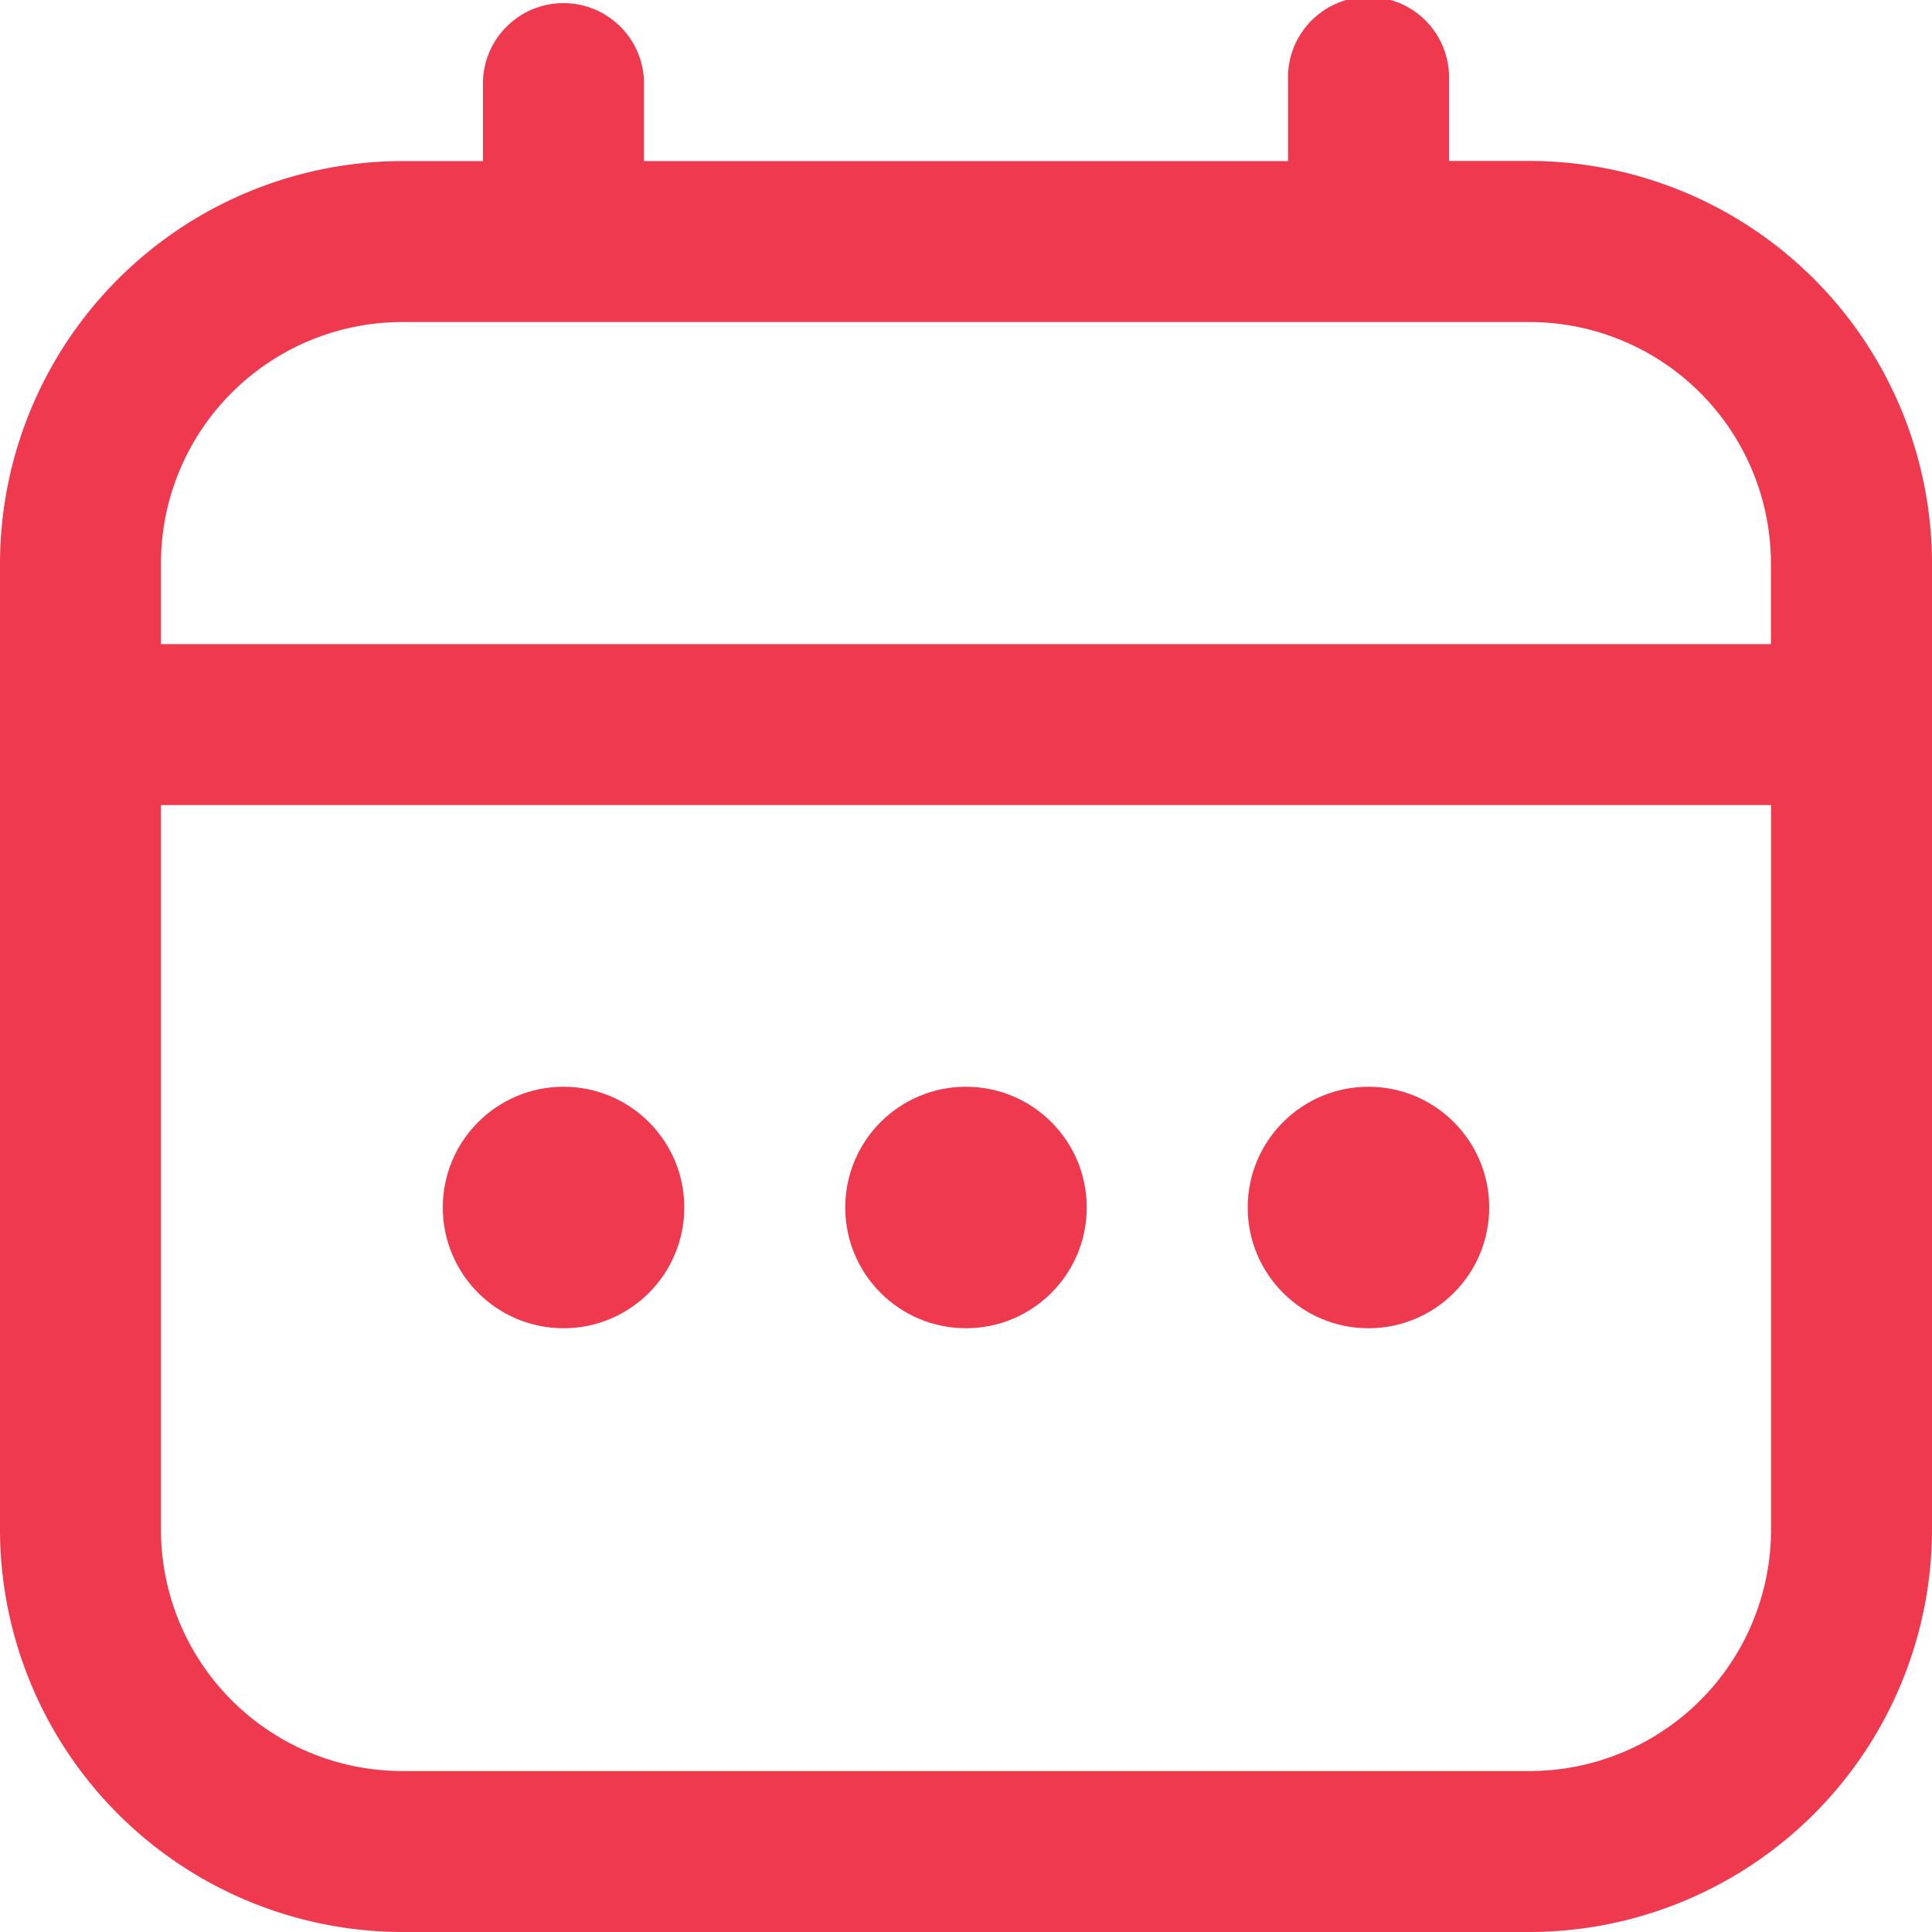
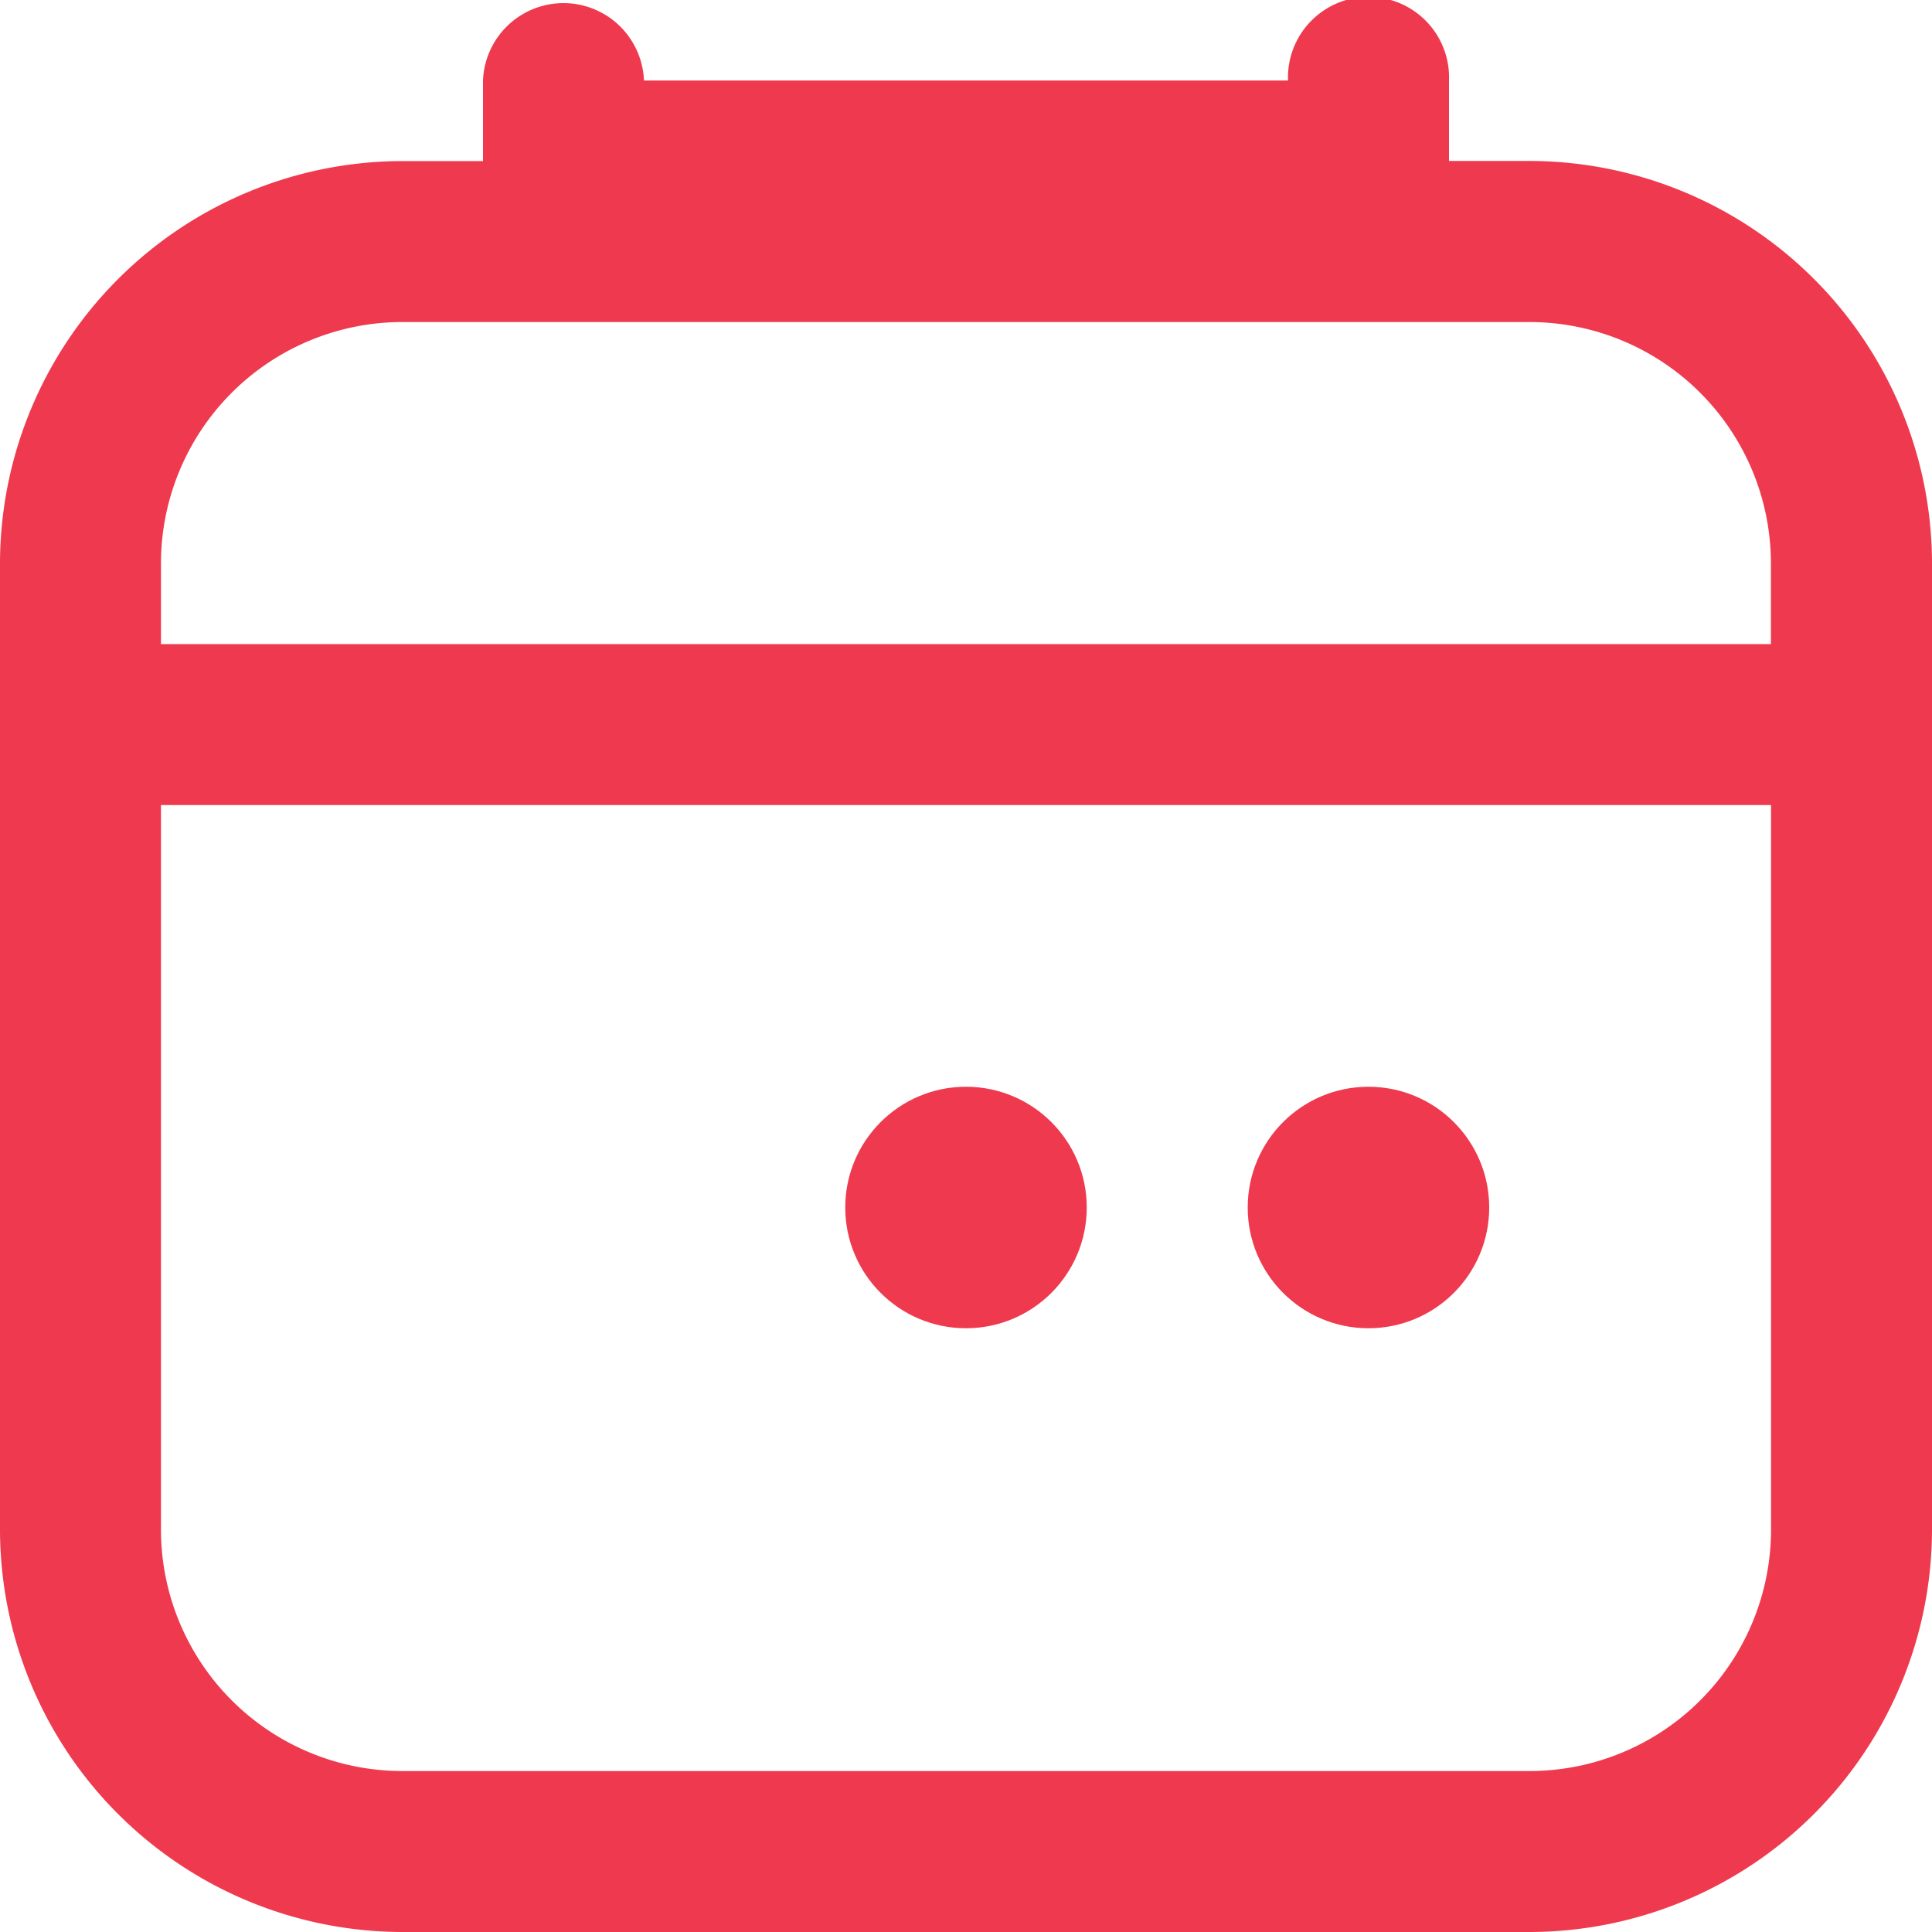
<svg xmlns="http://www.w3.org/2000/svg" width="16" height="16" viewBox="0 0 16 16">
  <g id="calendar" transform="translate(0 0)">
-     <path id="Path_16357" data-name="Path 16357" d="M12.667,1.333H12V.667a.667.667,0,1,0-1.333,0v.667H5.333V.667A.667.667,0,0,0,4,.667v.667H3.333A3.337,3.337,0,0,0,0,4.667v8A3.337,3.337,0,0,0,3.333,16h9.333A3.337,3.337,0,0,0,16,12.667v-8A3.337,3.337,0,0,0,12.667,1.333ZM1.333,4.667a2,2,0,0,1,2-2h9.333a2,2,0,0,1,2,2v.667H1.333Zm11.333,10H3.333a2,2,0,0,1-2-2v-6H14.667v6A2,2,0,0,1,12.667,14.667Z" transform="translate(0 0)" fill="#ef394e" />
+     <path id="Path_16357" data-name="Path 16357" d="M12.667,1.333H12V.667a.667.667,0,1,0-1.333,0H5.333V.667A.667.667,0,0,0,4,.667v.667H3.333A3.337,3.337,0,0,0,0,4.667v8A3.337,3.337,0,0,0,3.333,16h9.333A3.337,3.337,0,0,0,16,12.667v-8A3.337,3.337,0,0,0,12.667,1.333ZM1.333,4.667a2,2,0,0,1,2-2h9.333a2,2,0,0,1,2,2v.667H1.333Zm11.333,10H3.333a2,2,0,0,1-2-2v-6H14.667v6A2,2,0,0,1,12.667,14.667Z" transform="translate(0 0)" fill="#ef394e" />
    <circle id="Ellipse_2181" data-name="Ellipse 2181" cx="1" cy="1" r="1" transform="translate(7 9)" fill="#ef394e" />
-     <circle id="Ellipse_2182" data-name="Ellipse 2182" cx="1" cy="1" r="1" transform="translate(3.667 9)" fill="#ef394e" />
    <circle id="Ellipse_2183" data-name="Ellipse 2183" cx="1" cy="1" r="1" transform="translate(10.333 9)" fill="#ef394e" />
  </g>
</svg>